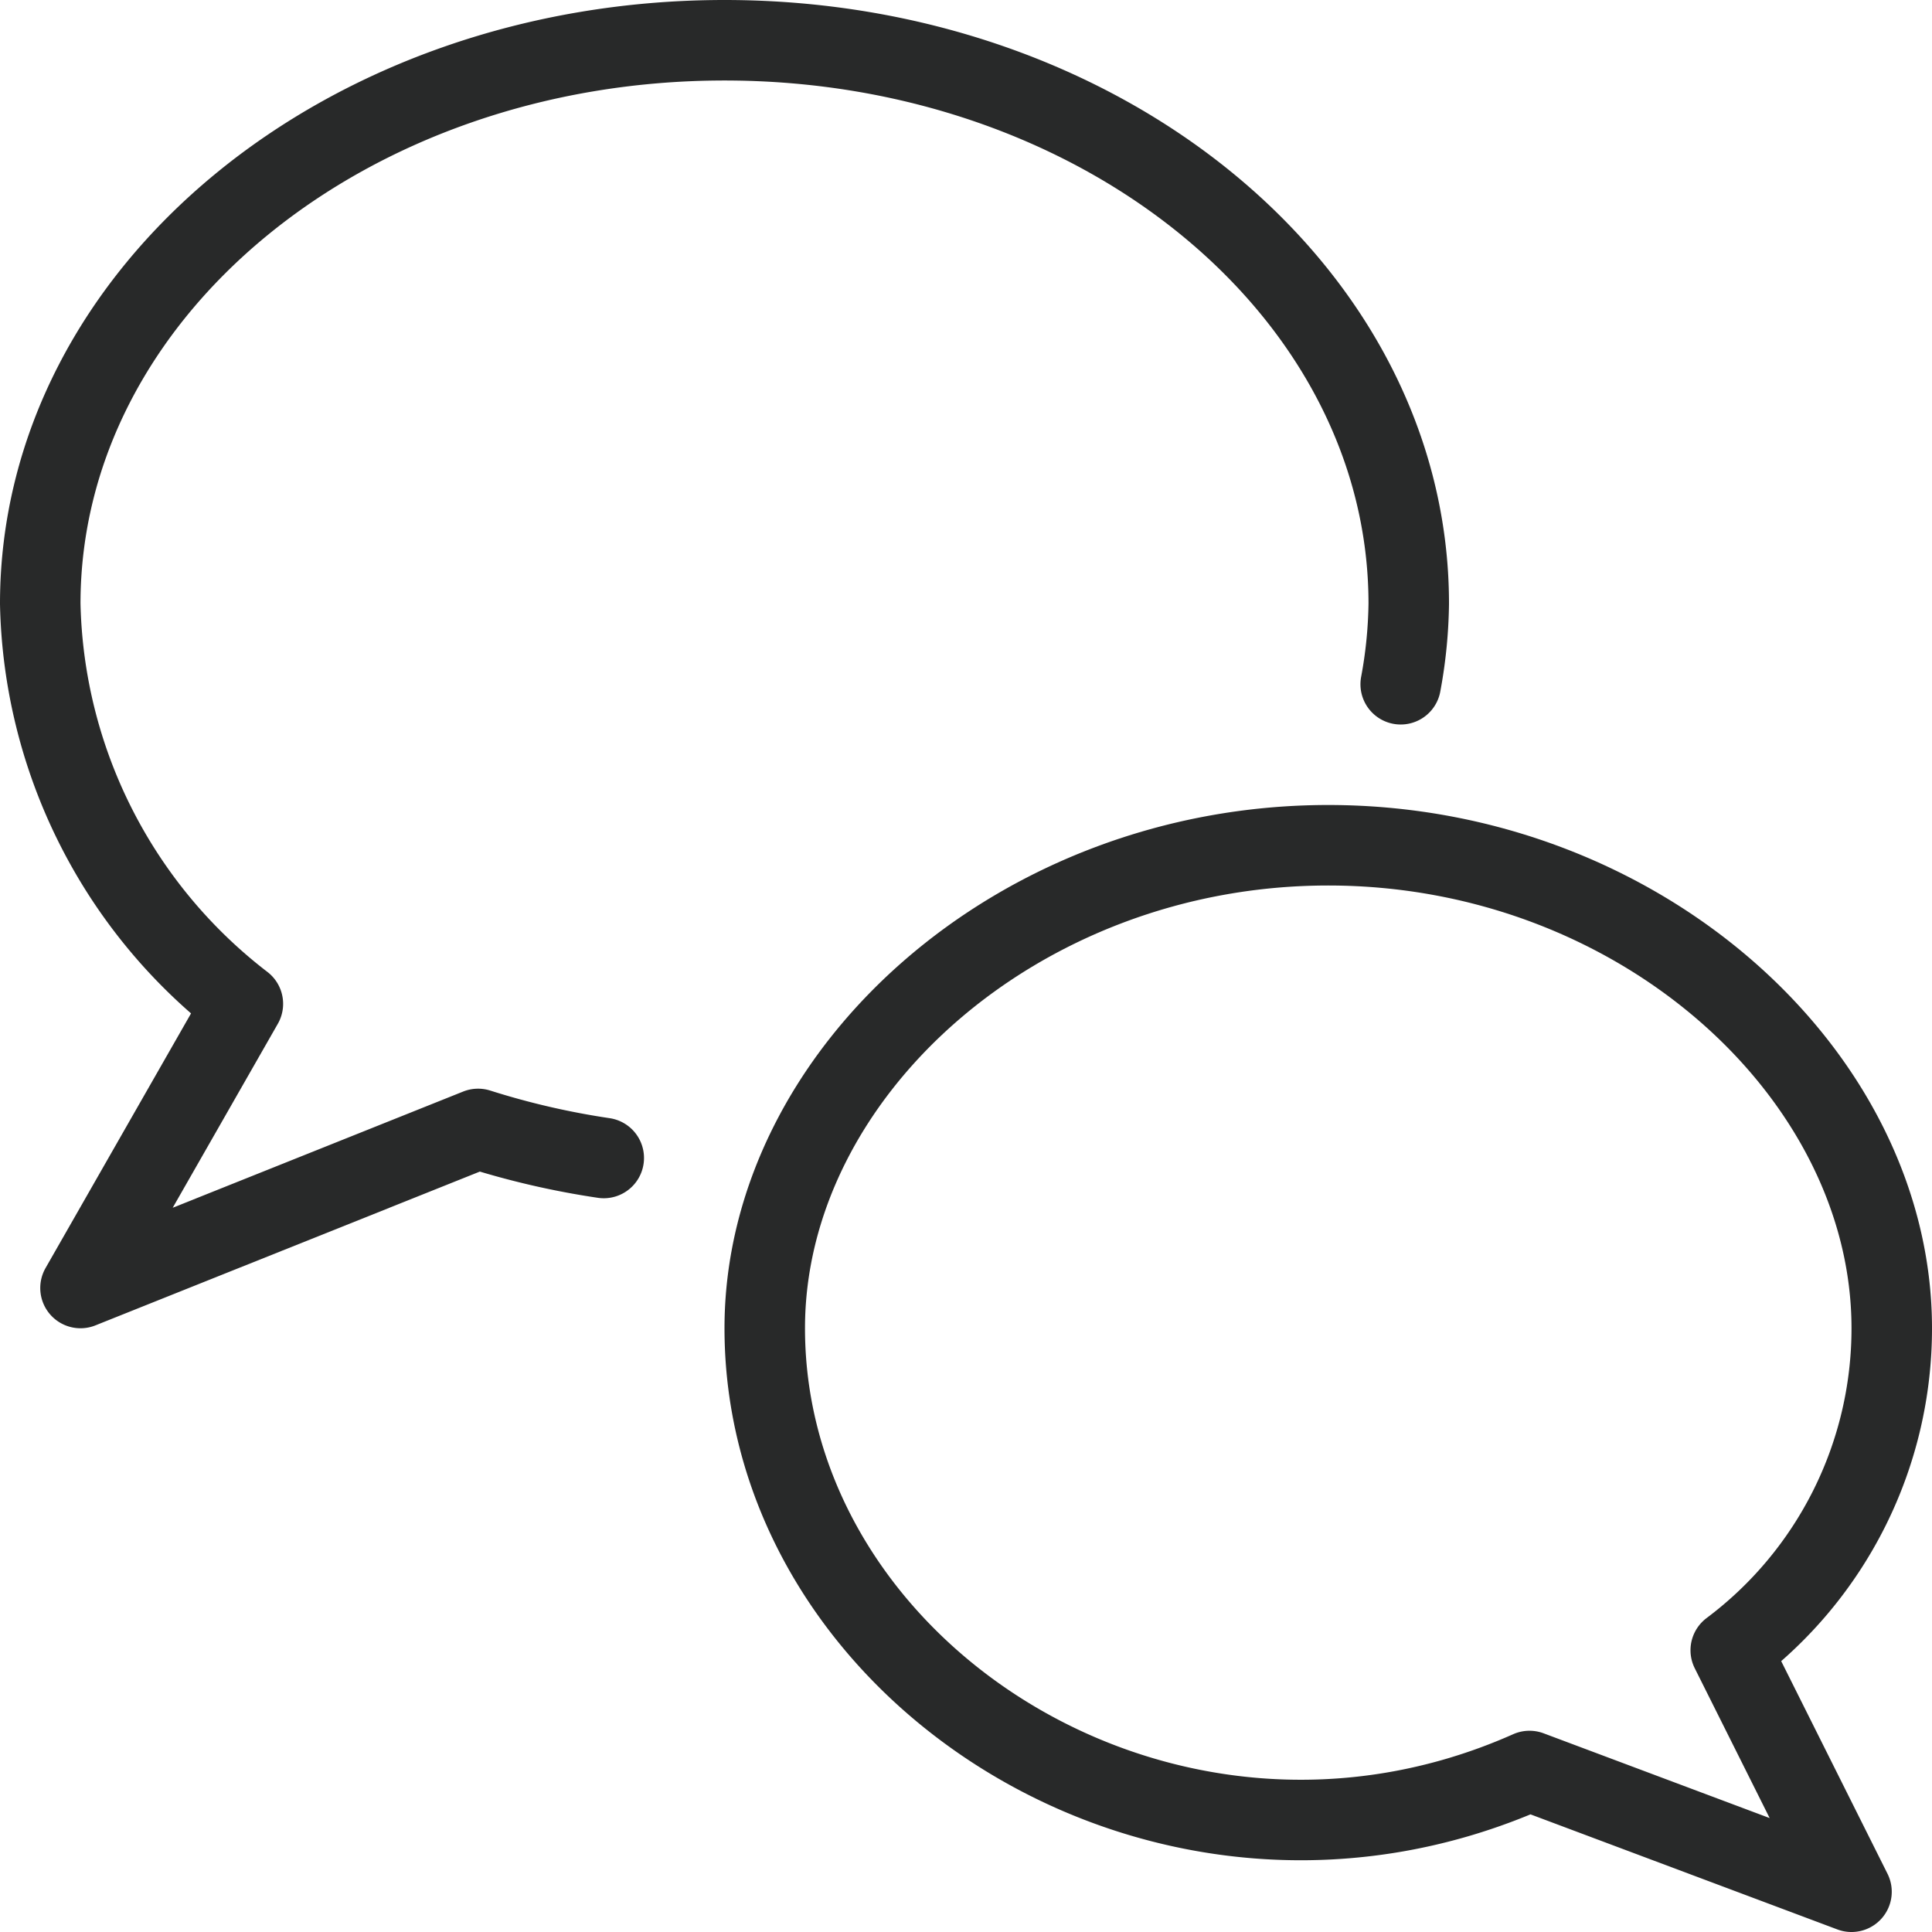
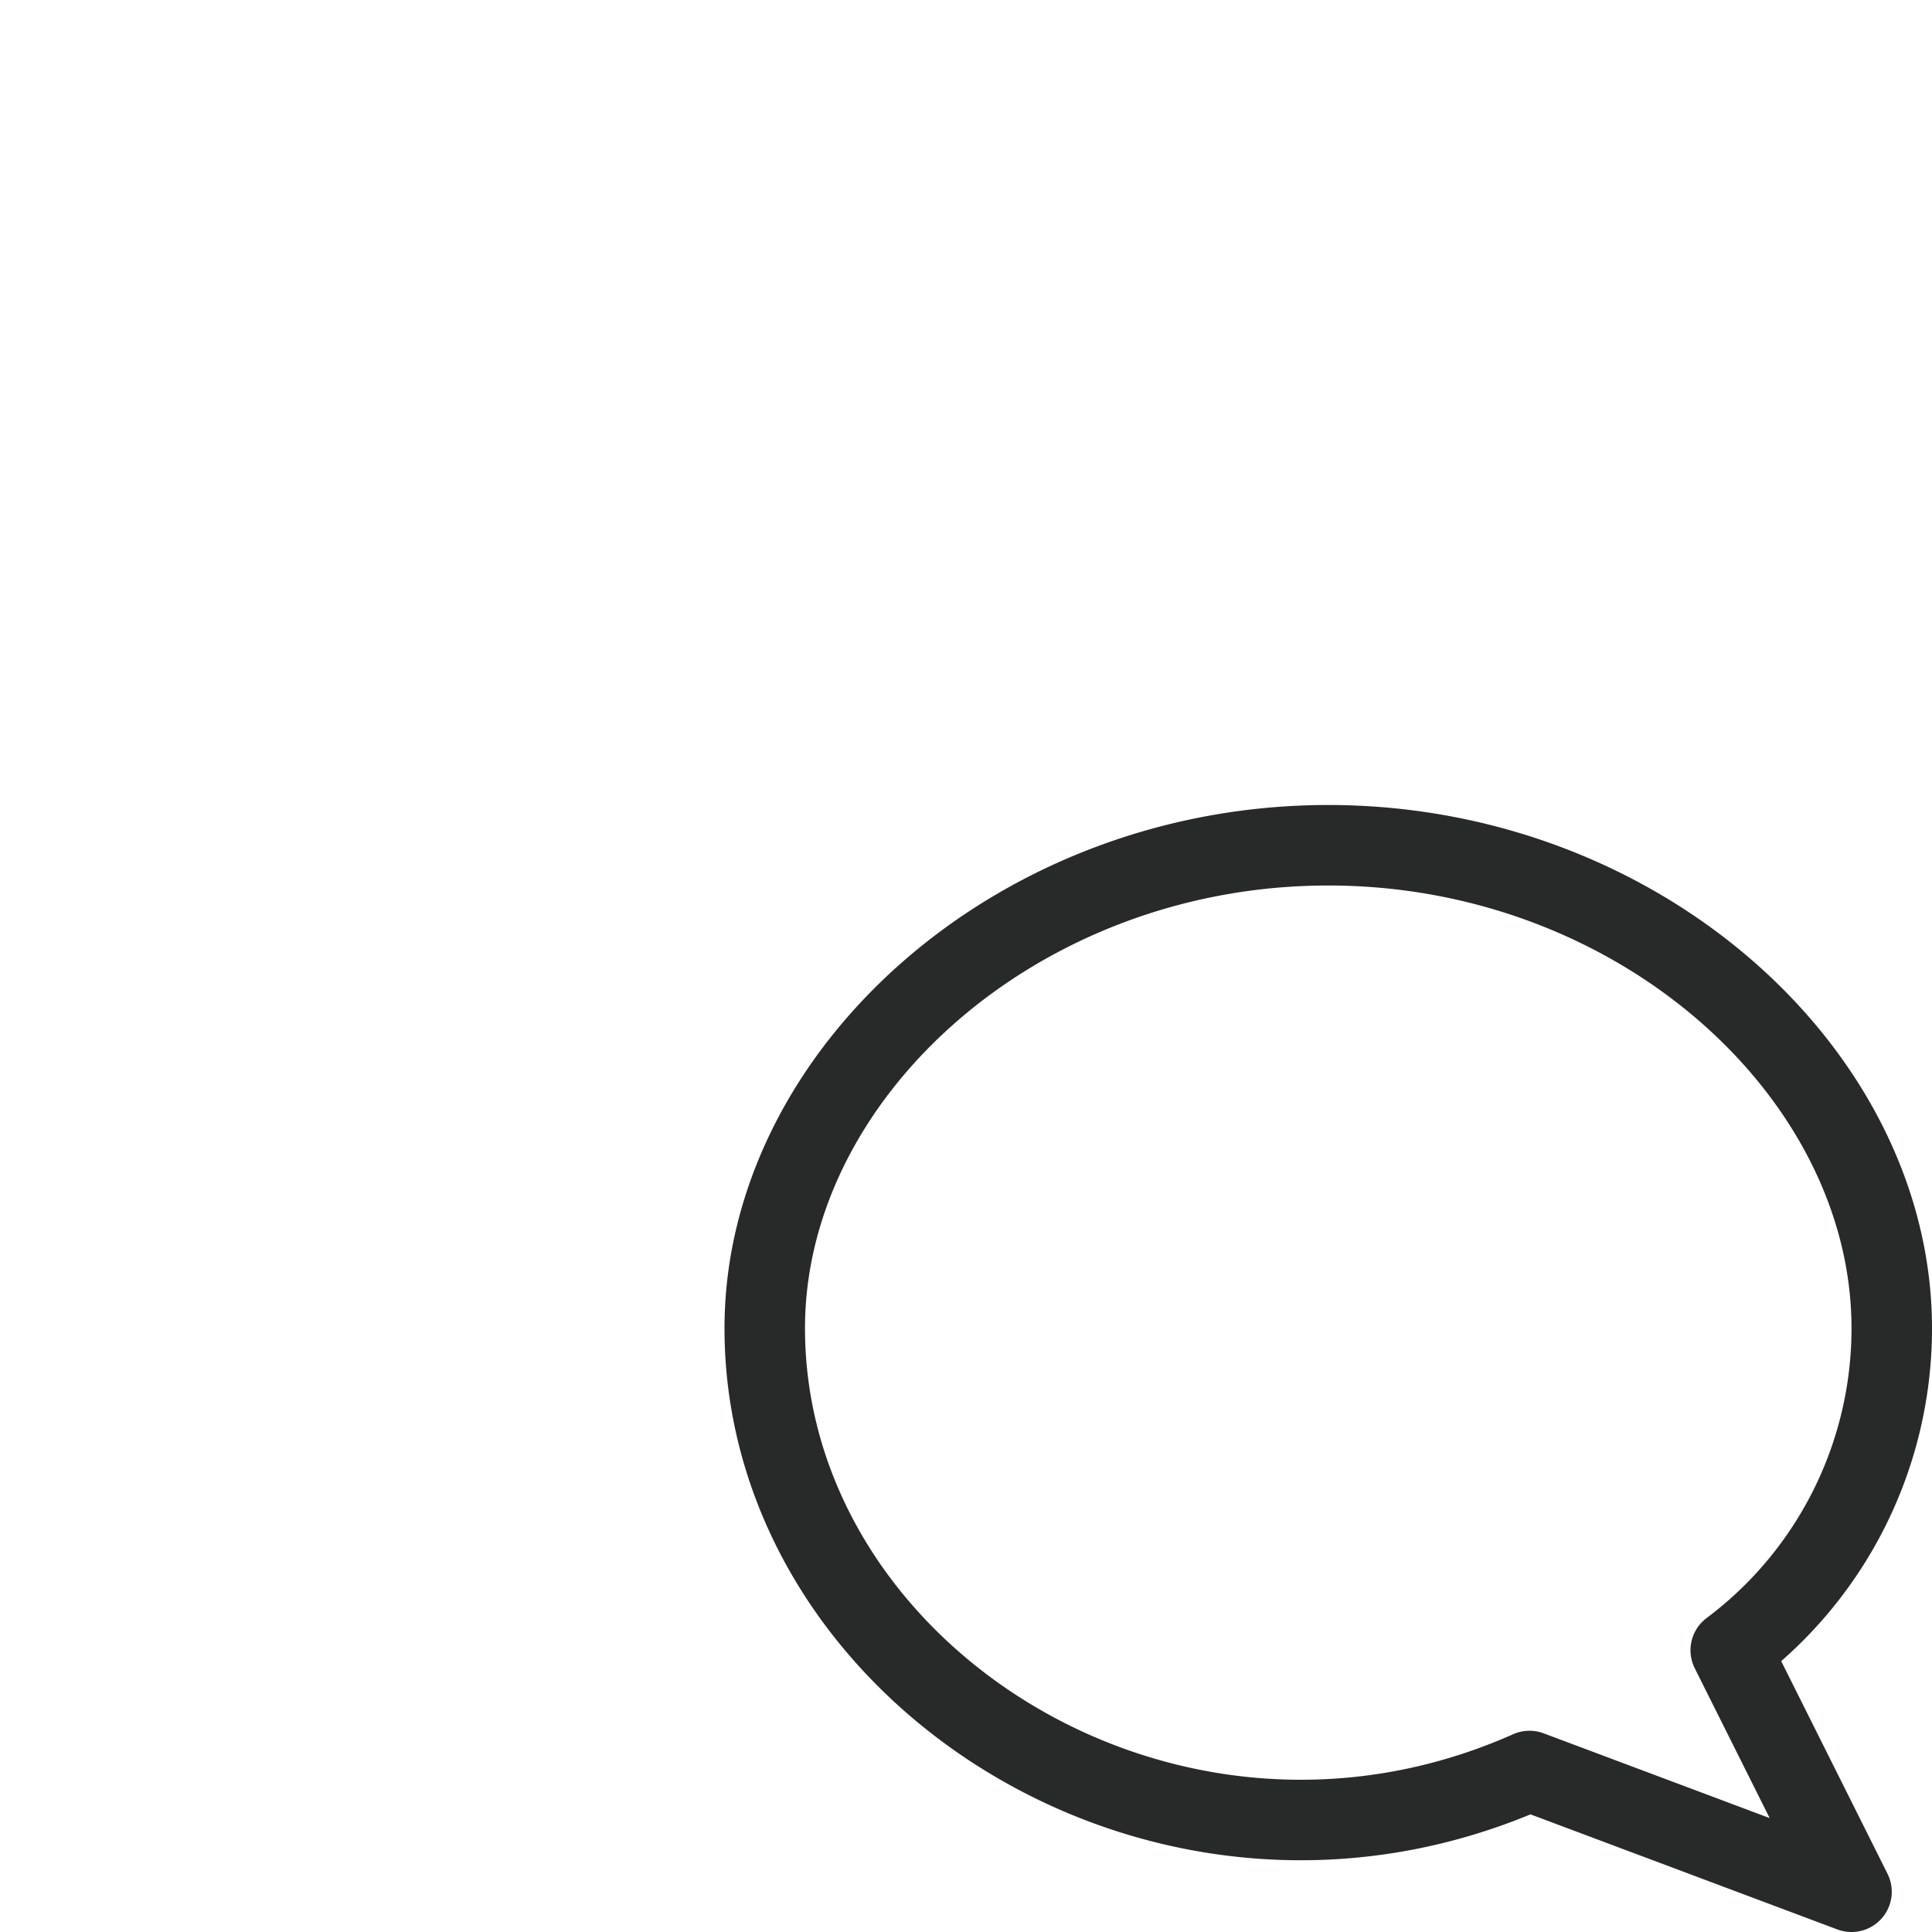
<svg xmlns="http://www.w3.org/2000/svg" viewBox="0 0 45 45">
  <g transform="matrix(1.875,0,0,1.875,0,0)">
    <defs>
      <style>.a{fill:none;stroke:#282929;stroke-linecap:round;stroke-linejoin:round;}</style>
    </defs>
    <title>messages-bubble-double</title>
-     <path class="a" d="M9.5,16.5c0,4.288,5,7.5,9.5,5.5l4,1.5-1.5-3a4.994,4.994,0,0,0,2-4c0-3.154-3.134-6-7-6S9.5,13.346,9.5,16.5Z" />
-     <path class="a" d="M17.4,8.5a5.822,5.822,0,0,0,.1-1c0-3.866-3.8-7-8.5-7S.5,3.634.5,7.5a6.434,6.434,0,0,0,2.517,4.97L1,16l4.939-1.976a9.993,9.993,0,0,0,1.561.361" />
+     <path class="a" d="M9.5,16.5c0,4.288,5,7.5,9.5,5.5l4,1.5-1.5-3a4.994,4.994,0,0,0,2-4c0-3.154-3.134-6-7-6S9.5,13.346,9.5,16.5" />
  </g>
</svg>